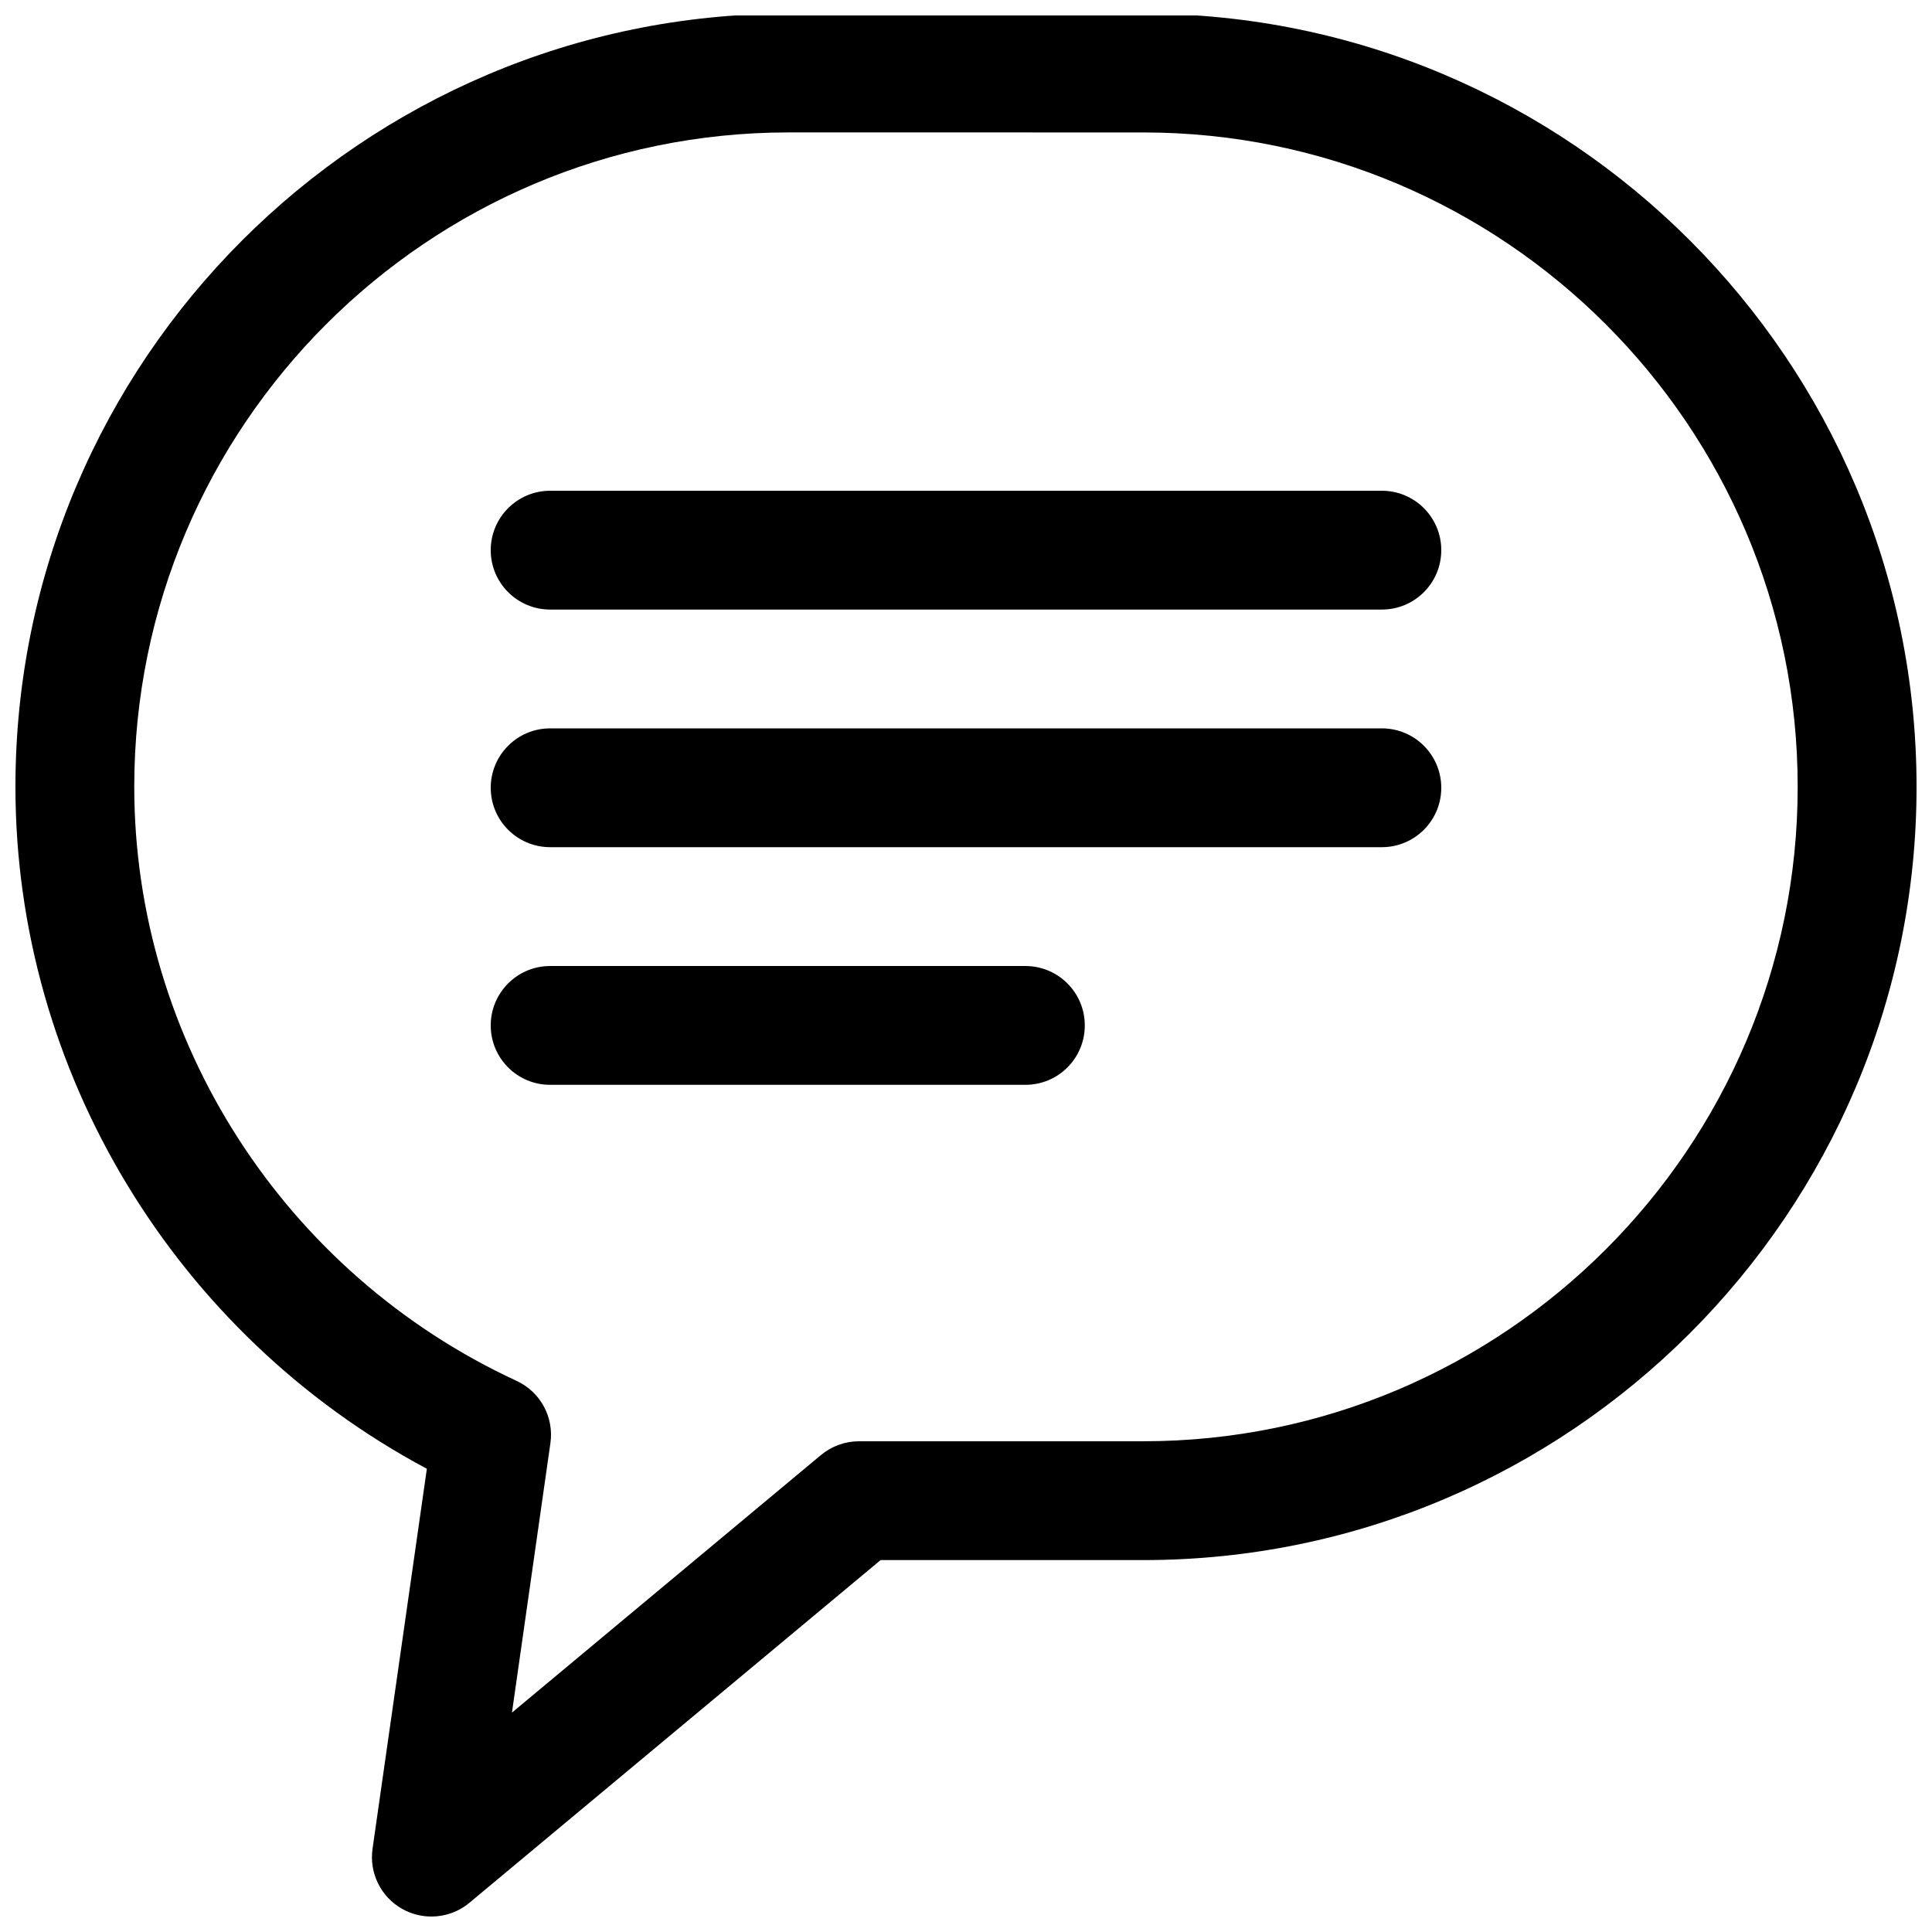
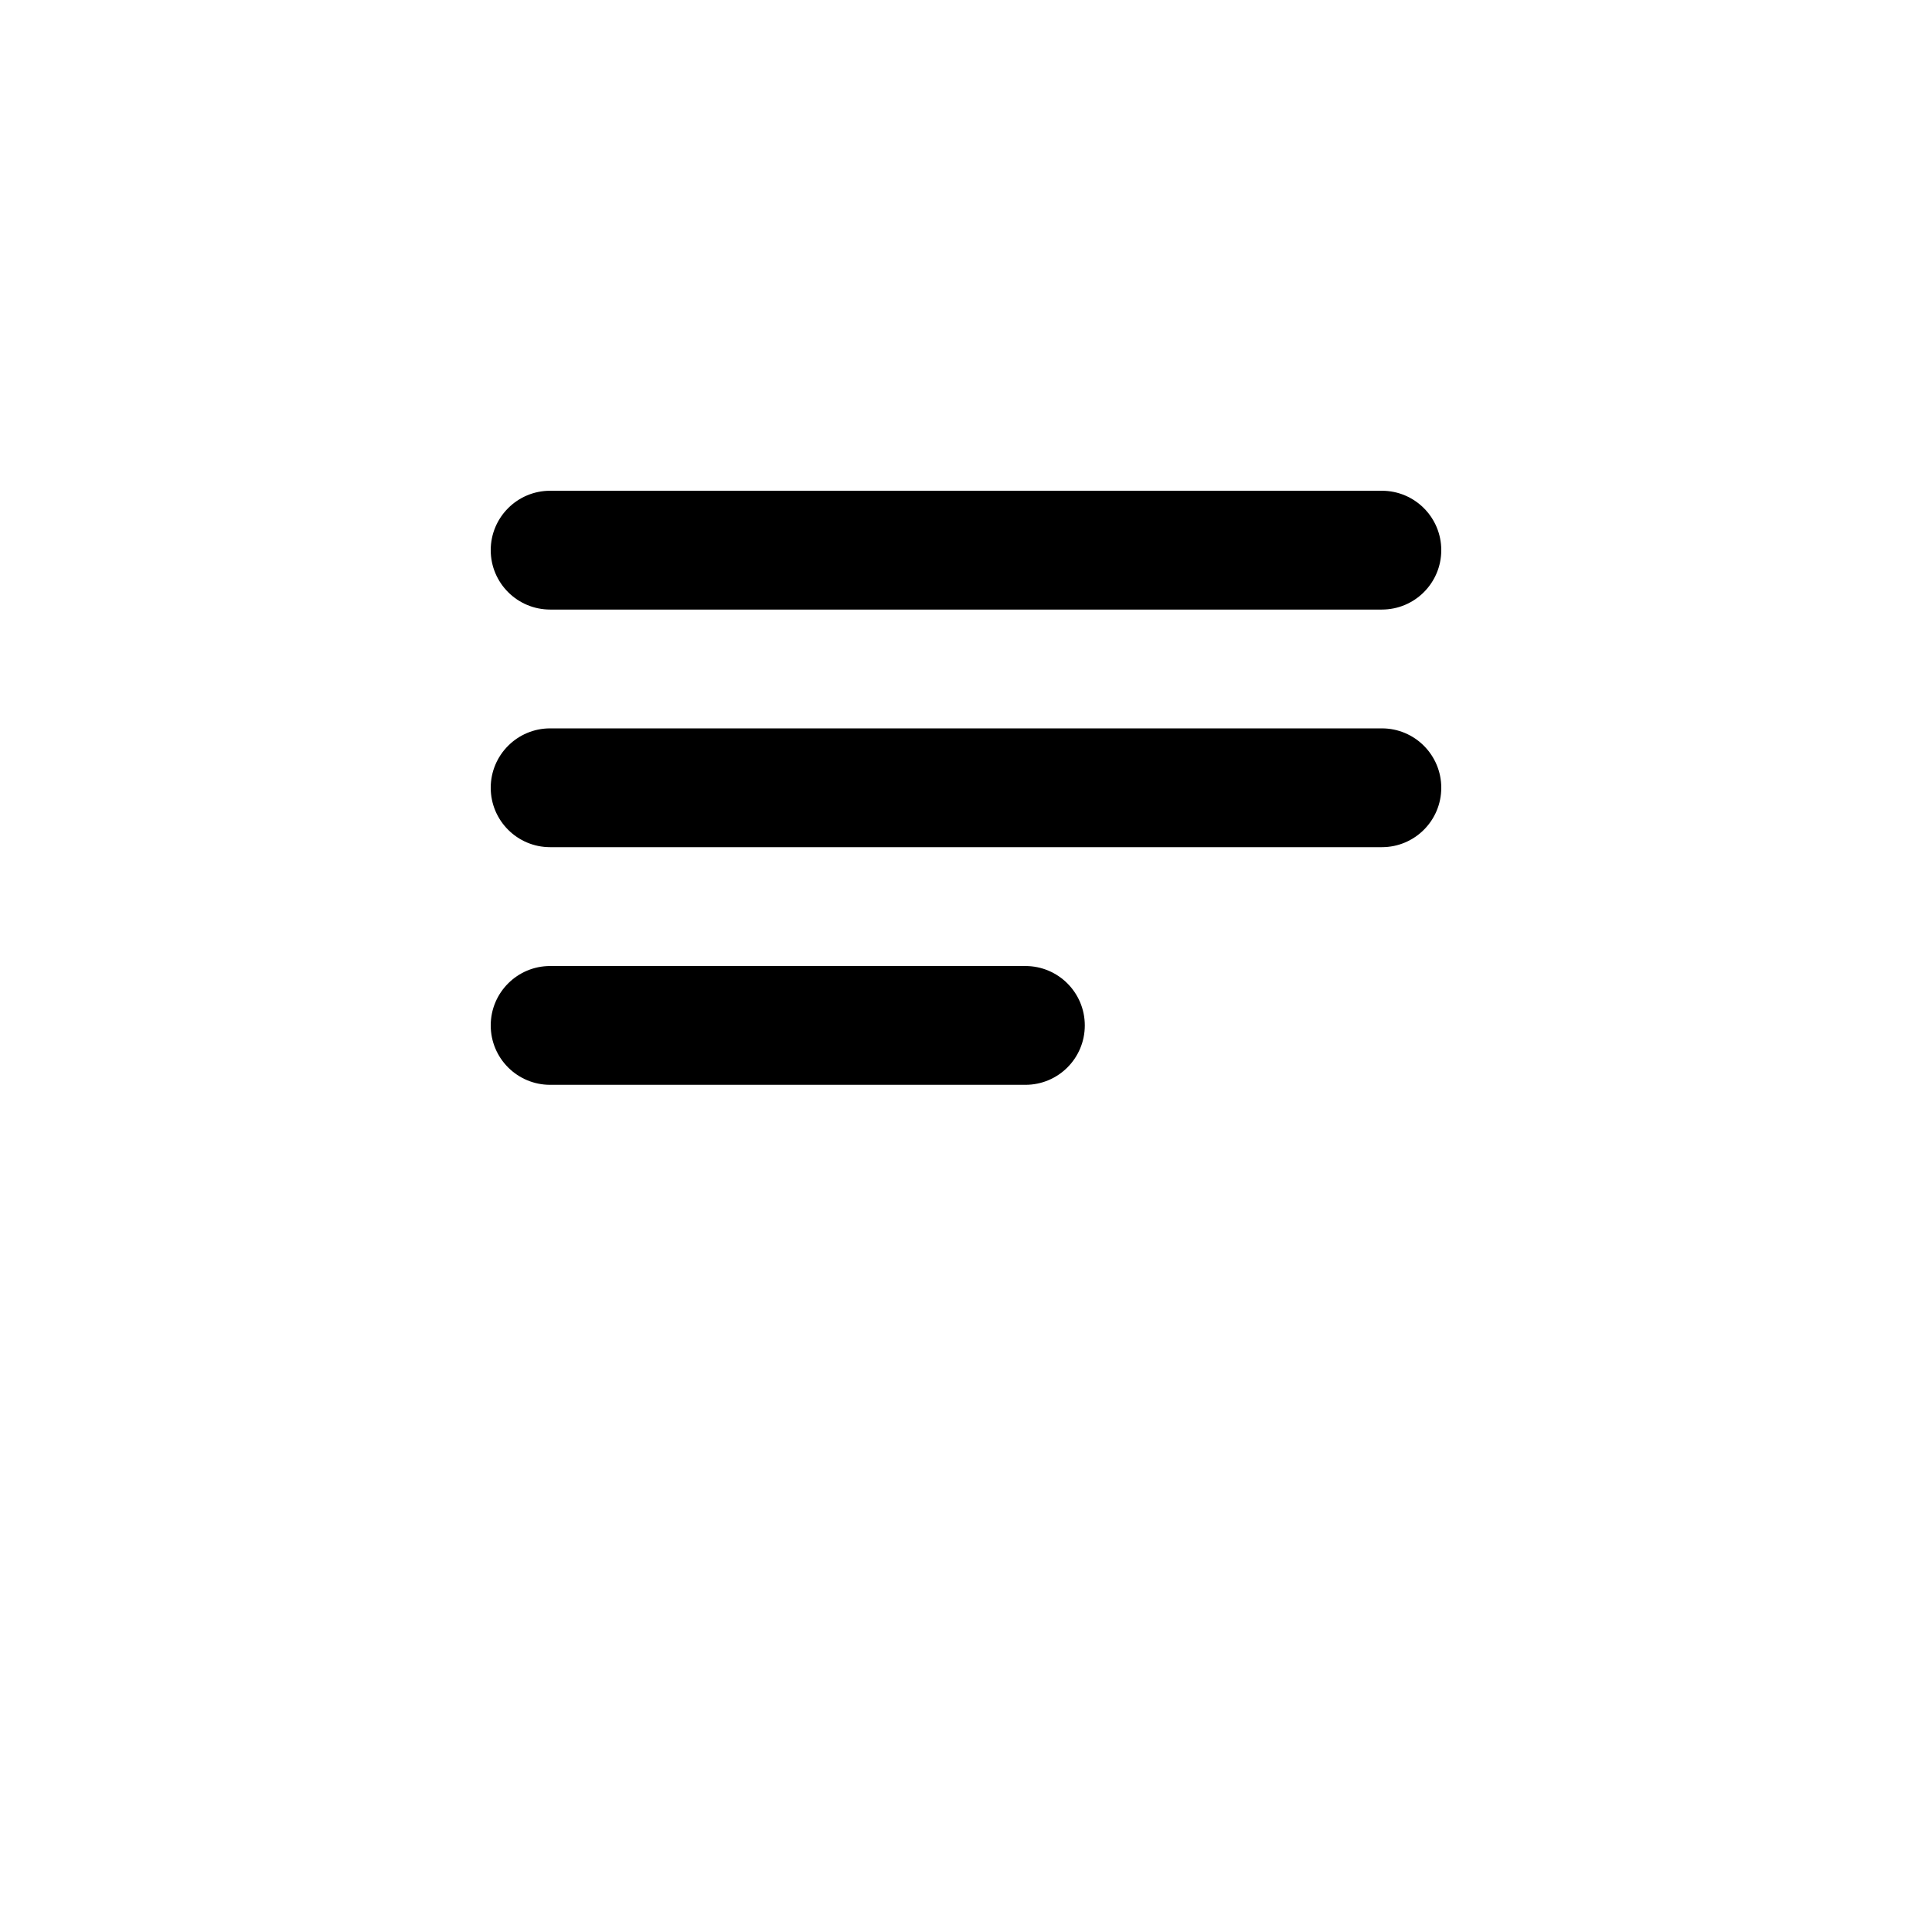
<svg xmlns="http://www.w3.org/2000/svg" width="800px" height="800px" version="1.1" viewBox="144 144 512 512">
  <defs>
    <clipPath id="a">
      <path d="m148.09 148.09h503.81v503.81h-503.81z" />
    </clipPath>
  </defs>
  <path d="m510.21 305.54h-220.42c-8.691 0-15.742-7.055-15.742-15.742 0-8.691 7.055-15.742 15.742-15.742h220.42c8.707 0 15.742 7.055 15.742 15.742s-7.035 15.742-15.742 15.742z" />
  <path d="m415.74 431.49h-125.95c-8.691 0-15.742-7.039-15.742-15.742 0-8.691 7.055-15.742 15.742-15.742h125.95c8.707 0 15.742 7.055 15.742 15.742 0.004 8.703-7.035 15.742-15.742 15.742z" />
  <path d="m510.21 368.51h-220.42c-8.691 0-15.742-7.055-15.742-15.742 0-8.691 7.055-15.742 15.742-15.742h220.42c8.707 0 15.742 7.055 15.742 15.742s-7.035 15.742-15.742 15.742z" />
  <g clip-path="url(#a)">
-     <path d="m258.3 651.9c-2.629 0-5.273-0.66-7.668-2-5.684-3.164-8.832-9.508-7.902-15.98l14.391-100.68c-66.613-35.547-109.03-105.25-109.03-180.72 0-112.98 91.93-204.91 204.93-204.91h93.977c112.98 0 204.91 91.93 204.91 204.91 0 112.98-91.93 204.92-204.92 204.92h-69.621l-108.98 90.828c-2.883 2.41-6.473 3.637-10.078 3.637zm94.719-472.81c-95.645 0-173.44 77.793-173.44 173.42 0 67.18 39.77 128.96 101.31 157.43 6.312 2.914 9.965 9.621 8.973 16.516l-10.188 71.398 81.902-68.266c2.836-2.348 6.394-3.641 10.078-3.641h75.32c95.645 0 173.43-77.789 173.43-173.43s-77.789-173.42-173.43-173.42z" />
-   </g>
+     </g>
</svg>